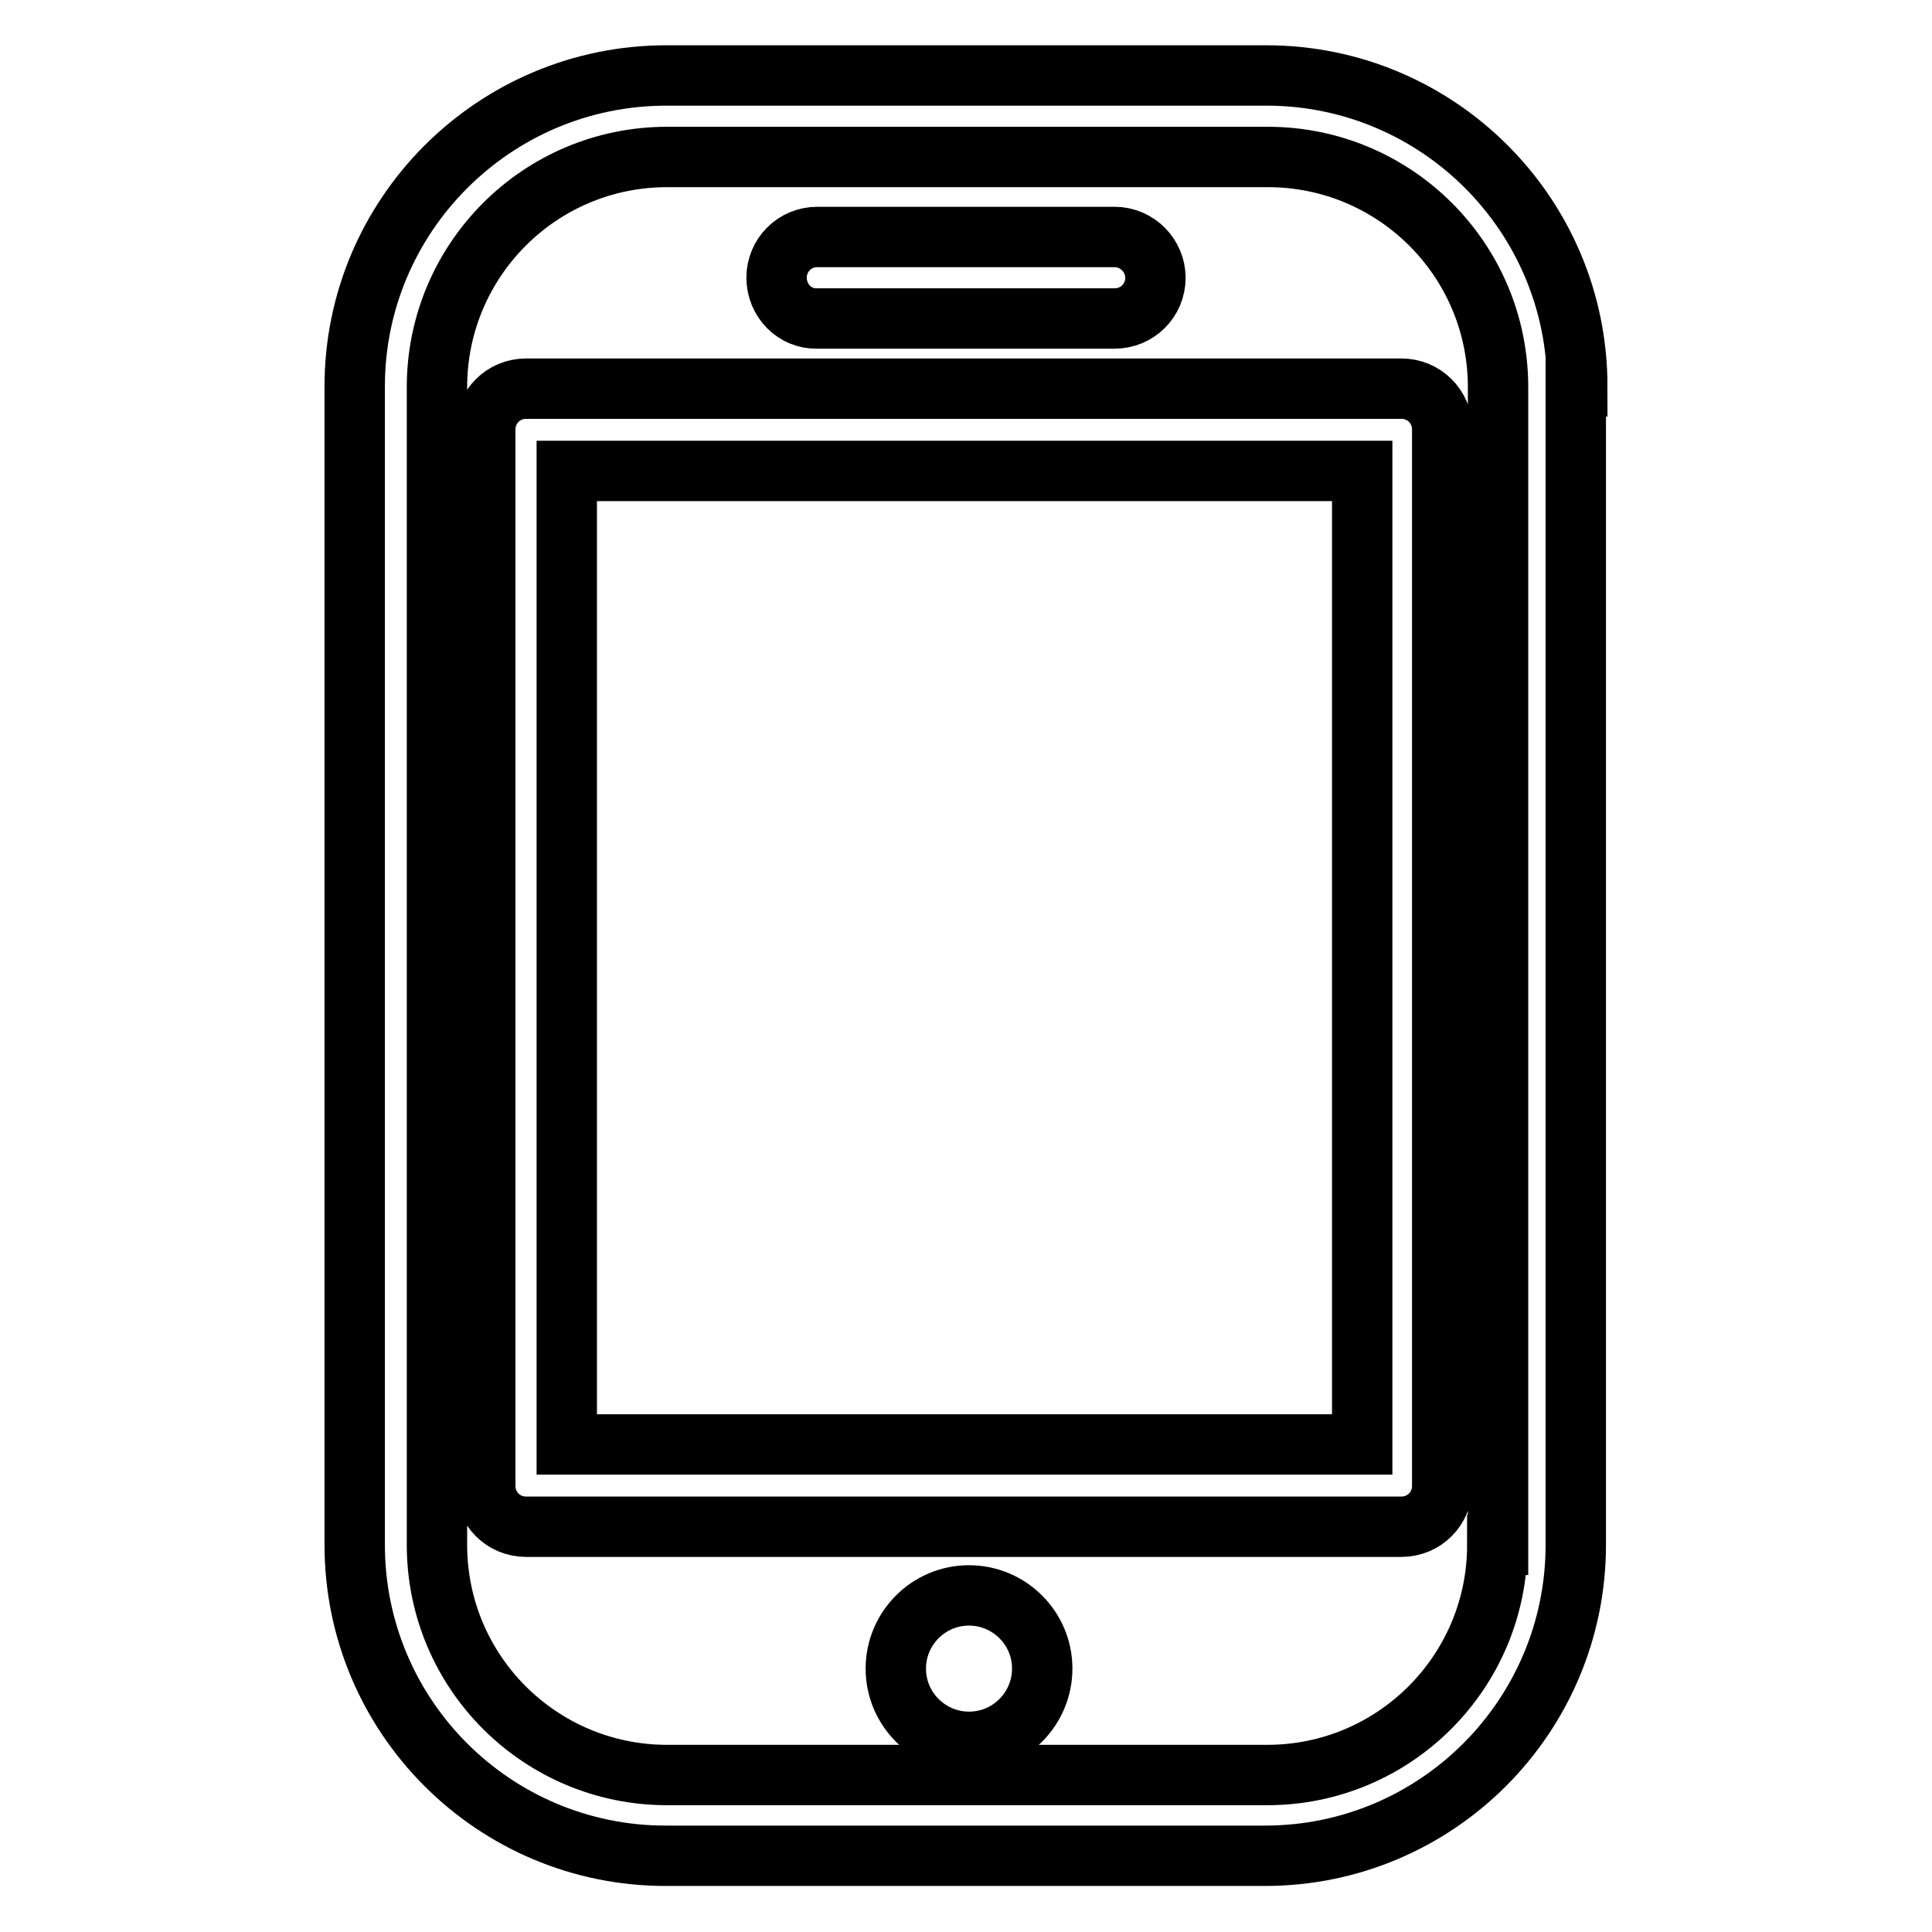
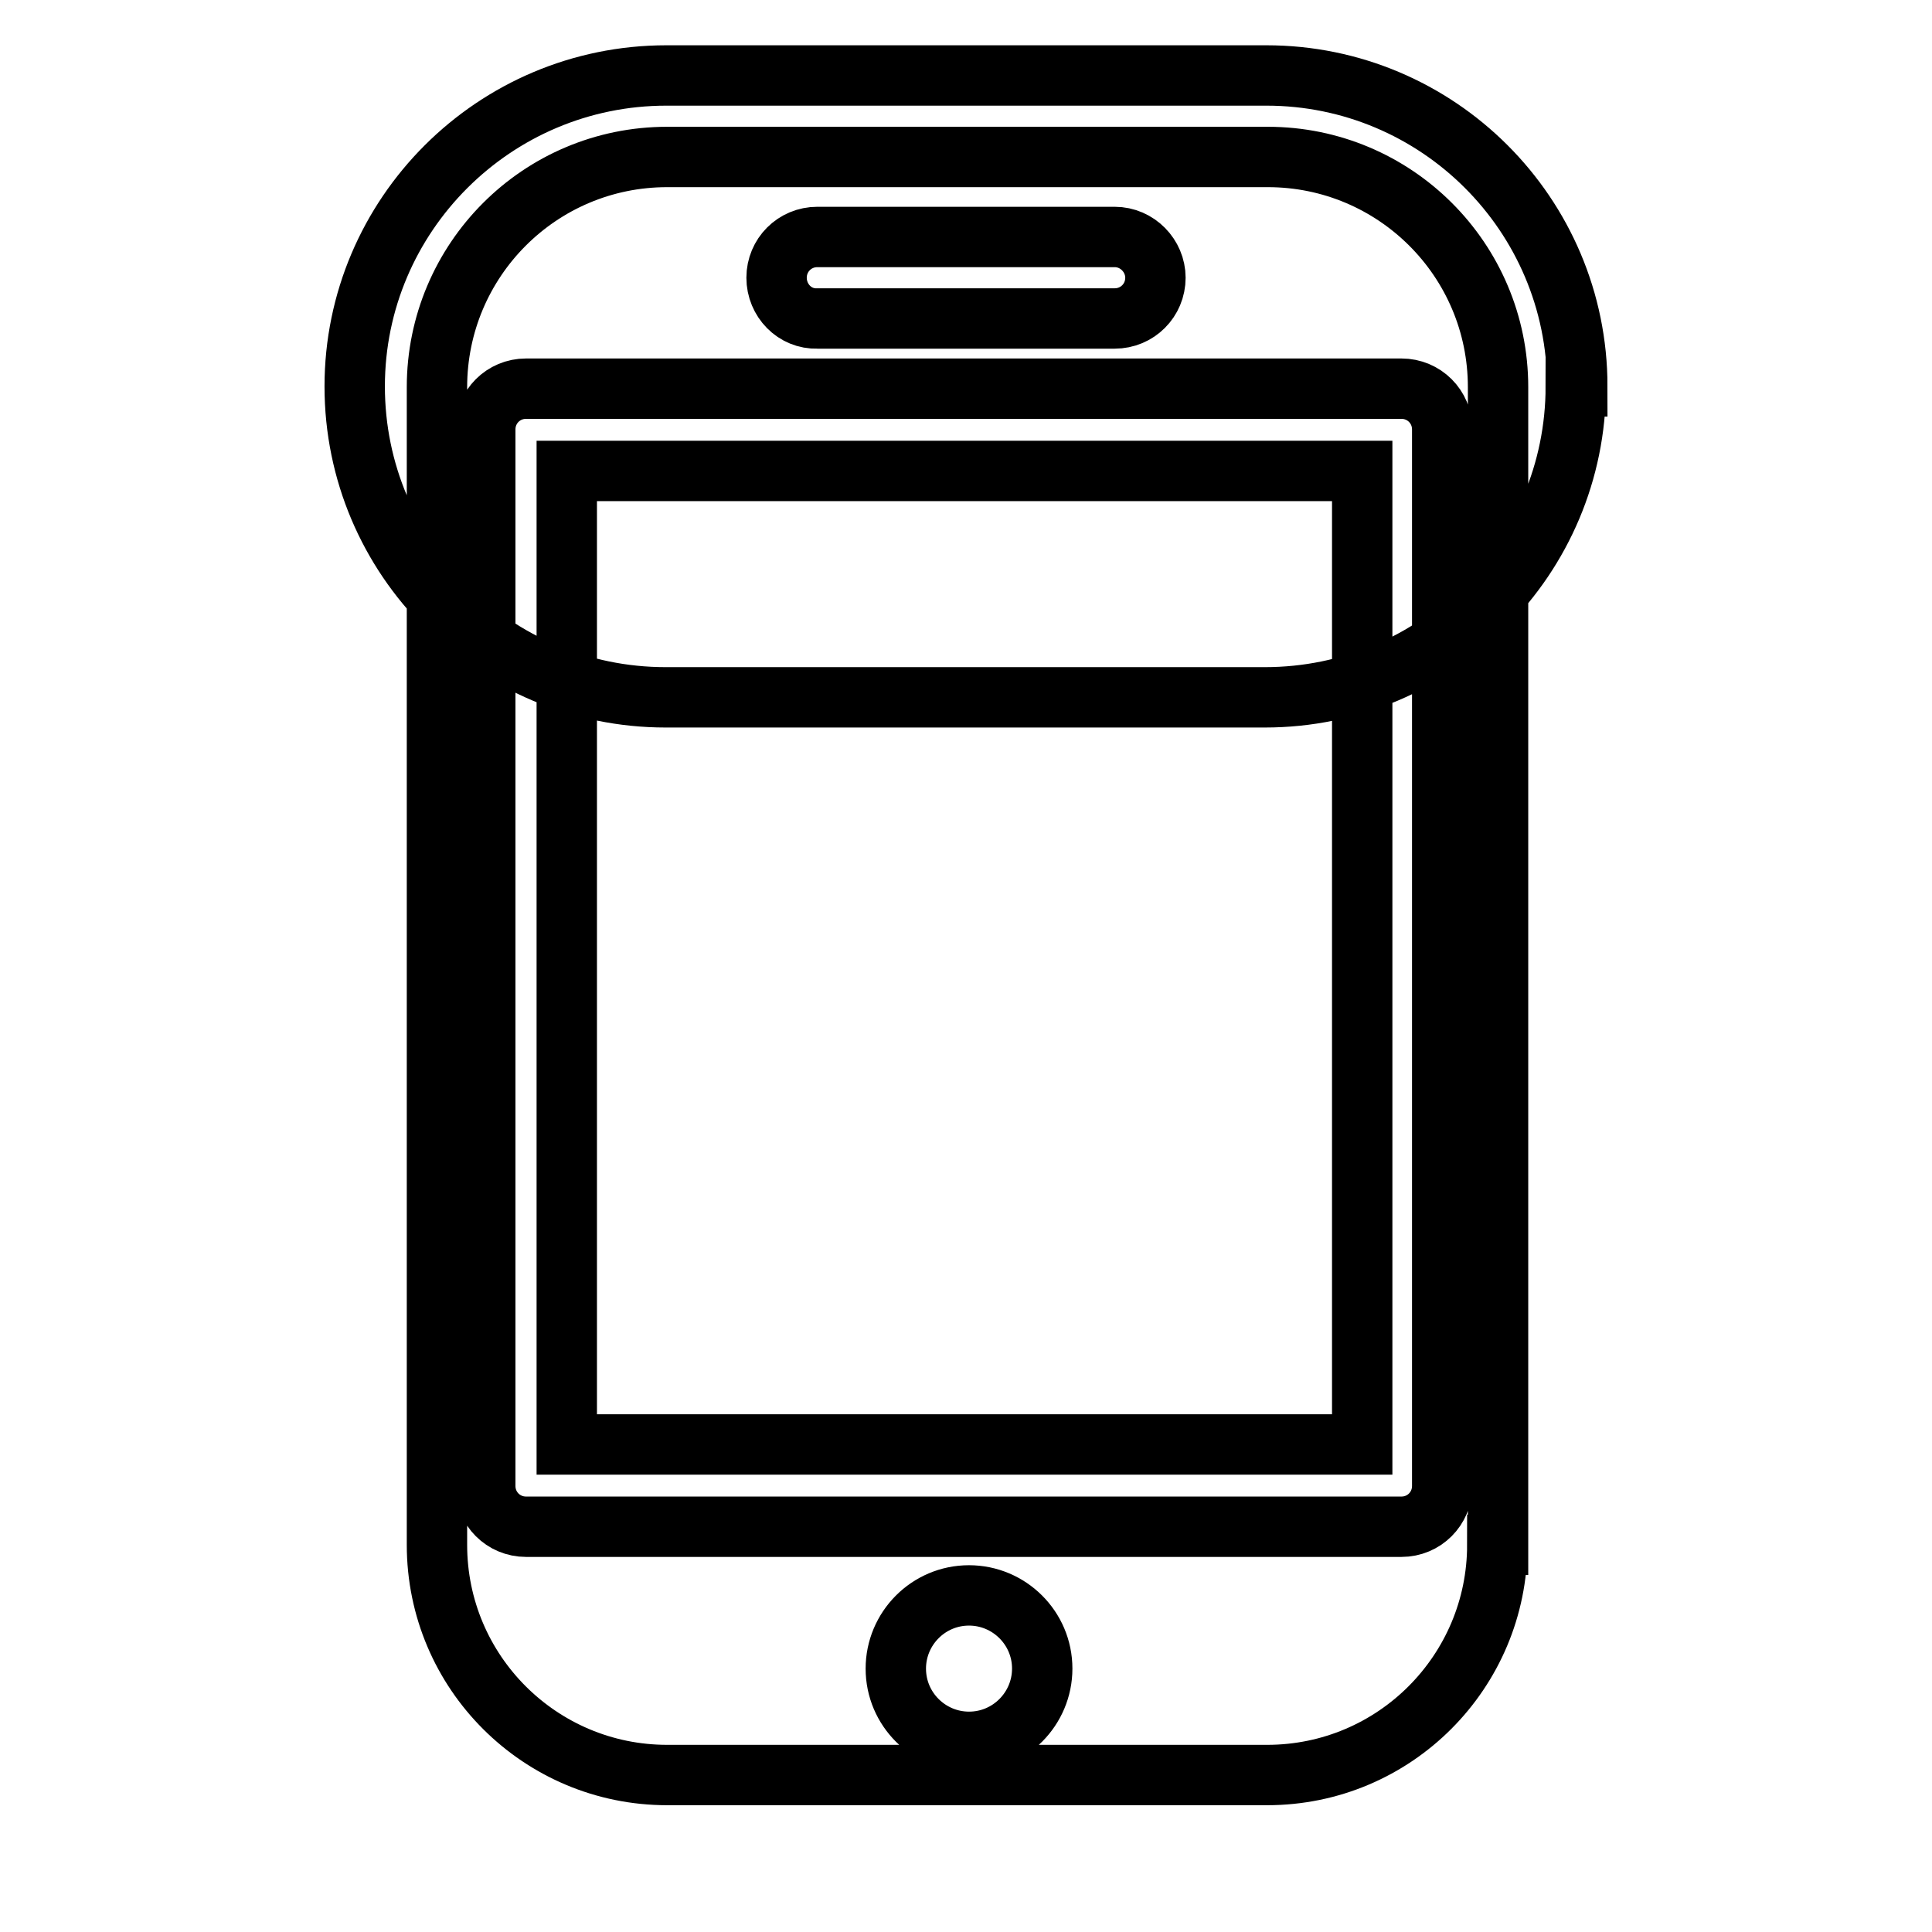
<svg xmlns="http://www.w3.org/2000/svg" version="1.1" x="0px" y="0px" viewBox="0 0 256 256" enable-background="new 0 0 256 256" xml:space="preserve">
  <g>
-     <path stroke-width="8" fill-opacity="0" stroke="#000000" d="M209,51.2c0-22.8-18.5-41.2-41.2-41.2H88.3C65.5,10,47,28.5,47,51.2v153.5c0,22.8,18.5,41.2,41.2,41.2h79.4 c22.8,0,41.2-18.5,41.2-41.2V51.2z M198.4,204.7c0,16.8-13.6,30.5-30.5,30.5H88.4c-16.8,0-30.5-13.6-30.5-30.5V51.3 c0-16.8,13.6-30.5,30.5-30.5h79.6c16.8,0,30.5,13.6,30.5,30.5V204.7L198.4,204.7z M128.4,211.4c-5.4,0-9.7,4.4-9.7,9.7 c0,5.4,4.4,9.7,9.7,9.7c5.4,0,9.7-4.4,9.7-9.7C138.1,215.7,133.7,211.4,128.4,211.4z M102.9,36.8c0-3,2.4-5.4,5.4-5.4h39.4 c3,0,5.4,2.5,5.4,5.4c0,3-2.4,5.4-5.4,5.4h-39.4C105.3,42.3,102.9,39.8,102.9,36.8z M191.1,56.9c0-3-2.4-5.4-5.4-5.4h-116 c-3,0-5.4,2.4-5.4,5.4v140c0,3,2.4,5.4,5.4,5.4h116c3,0,5.4-2.4,5.4-5.4V56.9L191.1,56.9z M180.5,191.4H75.1v-129h105.4V191.4z" />
+     <path stroke-width="8" fill-opacity="0" stroke="#000000" d="M209,51.2c0-22.8-18.5-41.2-41.2-41.2H88.3C65.5,10,47,28.5,47,51.2c0,22.8,18.5,41.2,41.2,41.2h79.4 c22.8,0,41.2-18.5,41.2-41.2V51.2z M198.4,204.7c0,16.8-13.6,30.5-30.5,30.5H88.4c-16.8,0-30.5-13.6-30.5-30.5V51.3 c0-16.8,13.6-30.5,30.5-30.5h79.6c16.8,0,30.5,13.6,30.5,30.5V204.7L198.4,204.7z M128.4,211.4c-5.4,0-9.7,4.4-9.7,9.7 c0,5.4,4.4,9.7,9.7,9.7c5.4,0,9.7-4.4,9.7-9.7C138.1,215.7,133.7,211.4,128.4,211.4z M102.9,36.8c0-3,2.4-5.4,5.4-5.4h39.4 c3,0,5.4,2.5,5.4,5.4c0,3-2.4,5.4-5.4,5.4h-39.4C105.3,42.3,102.9,39.8,102.9,36.8z M191.1,56.9c0-3-2.4-5.4-5.4-5.4h-116 c-3,0-5.4,2.4-5.4,5.4v140c0,3,2.4,5.4,5.4,5.4h116c3,0,5.4-2.4,5.4-5.4V56.9L191.1,56.9z M180.5,191.4H75.1v-129h105.4V191.4z" />
  </g>
</svg>